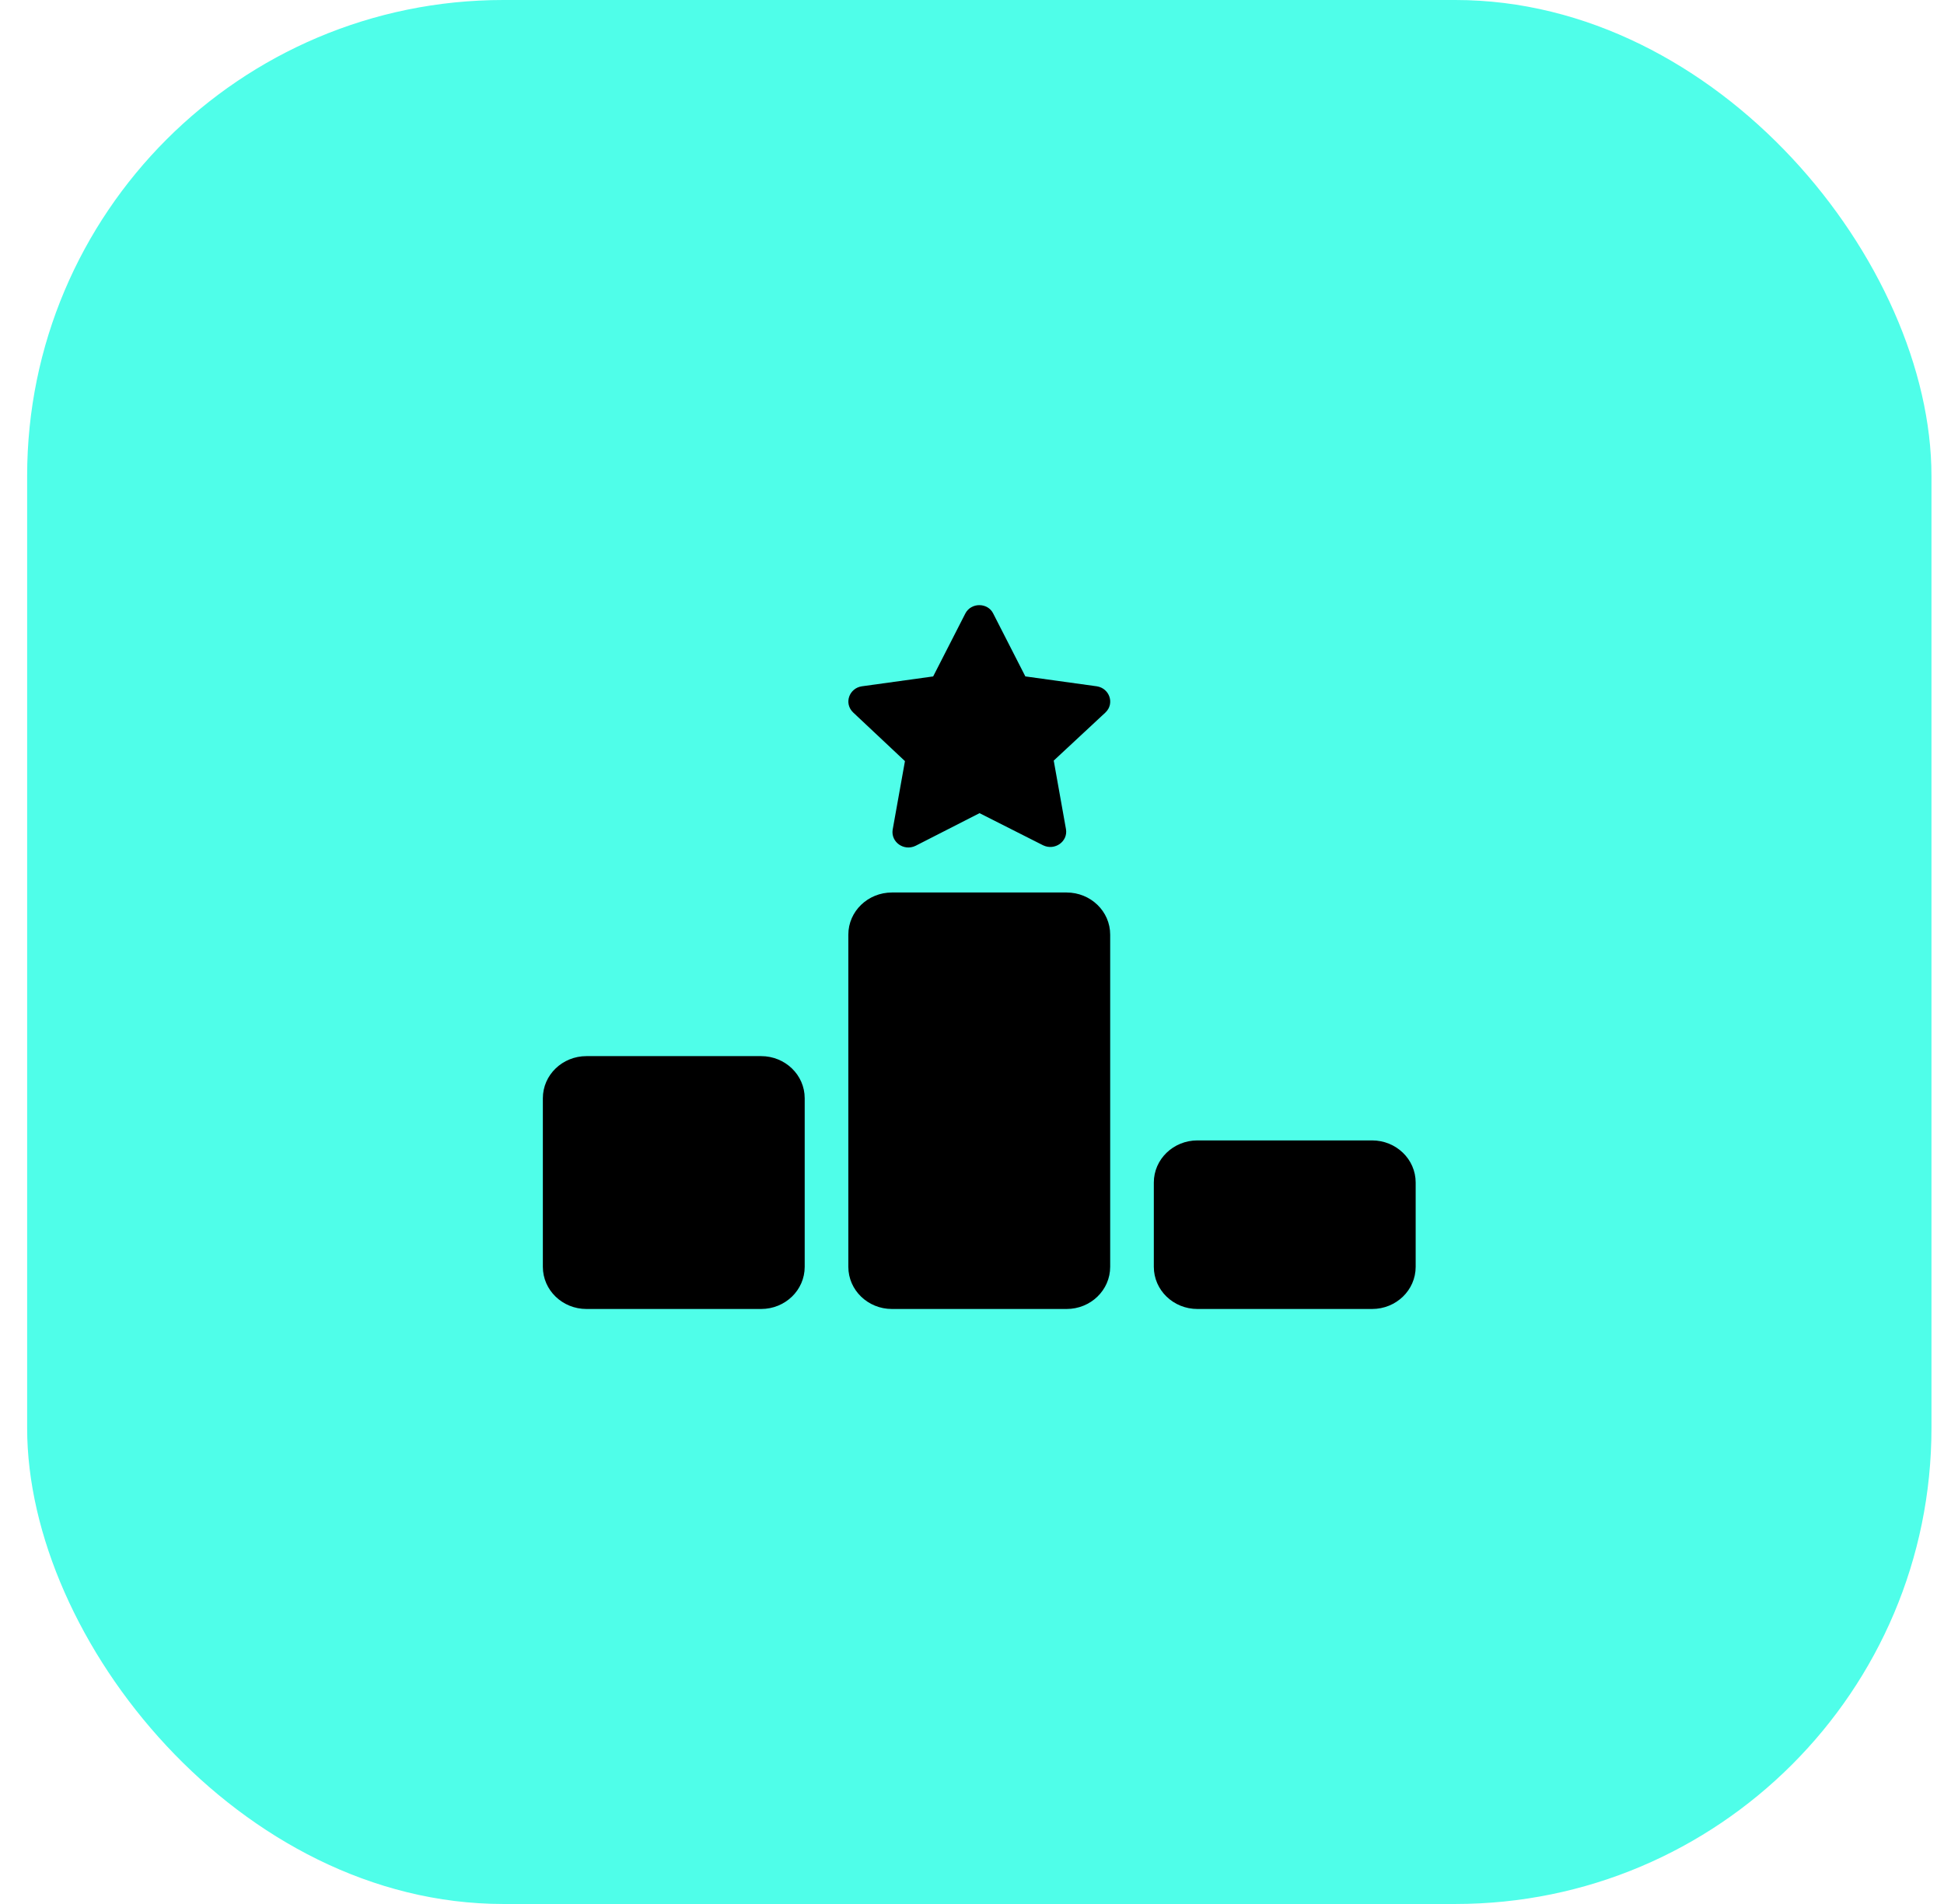
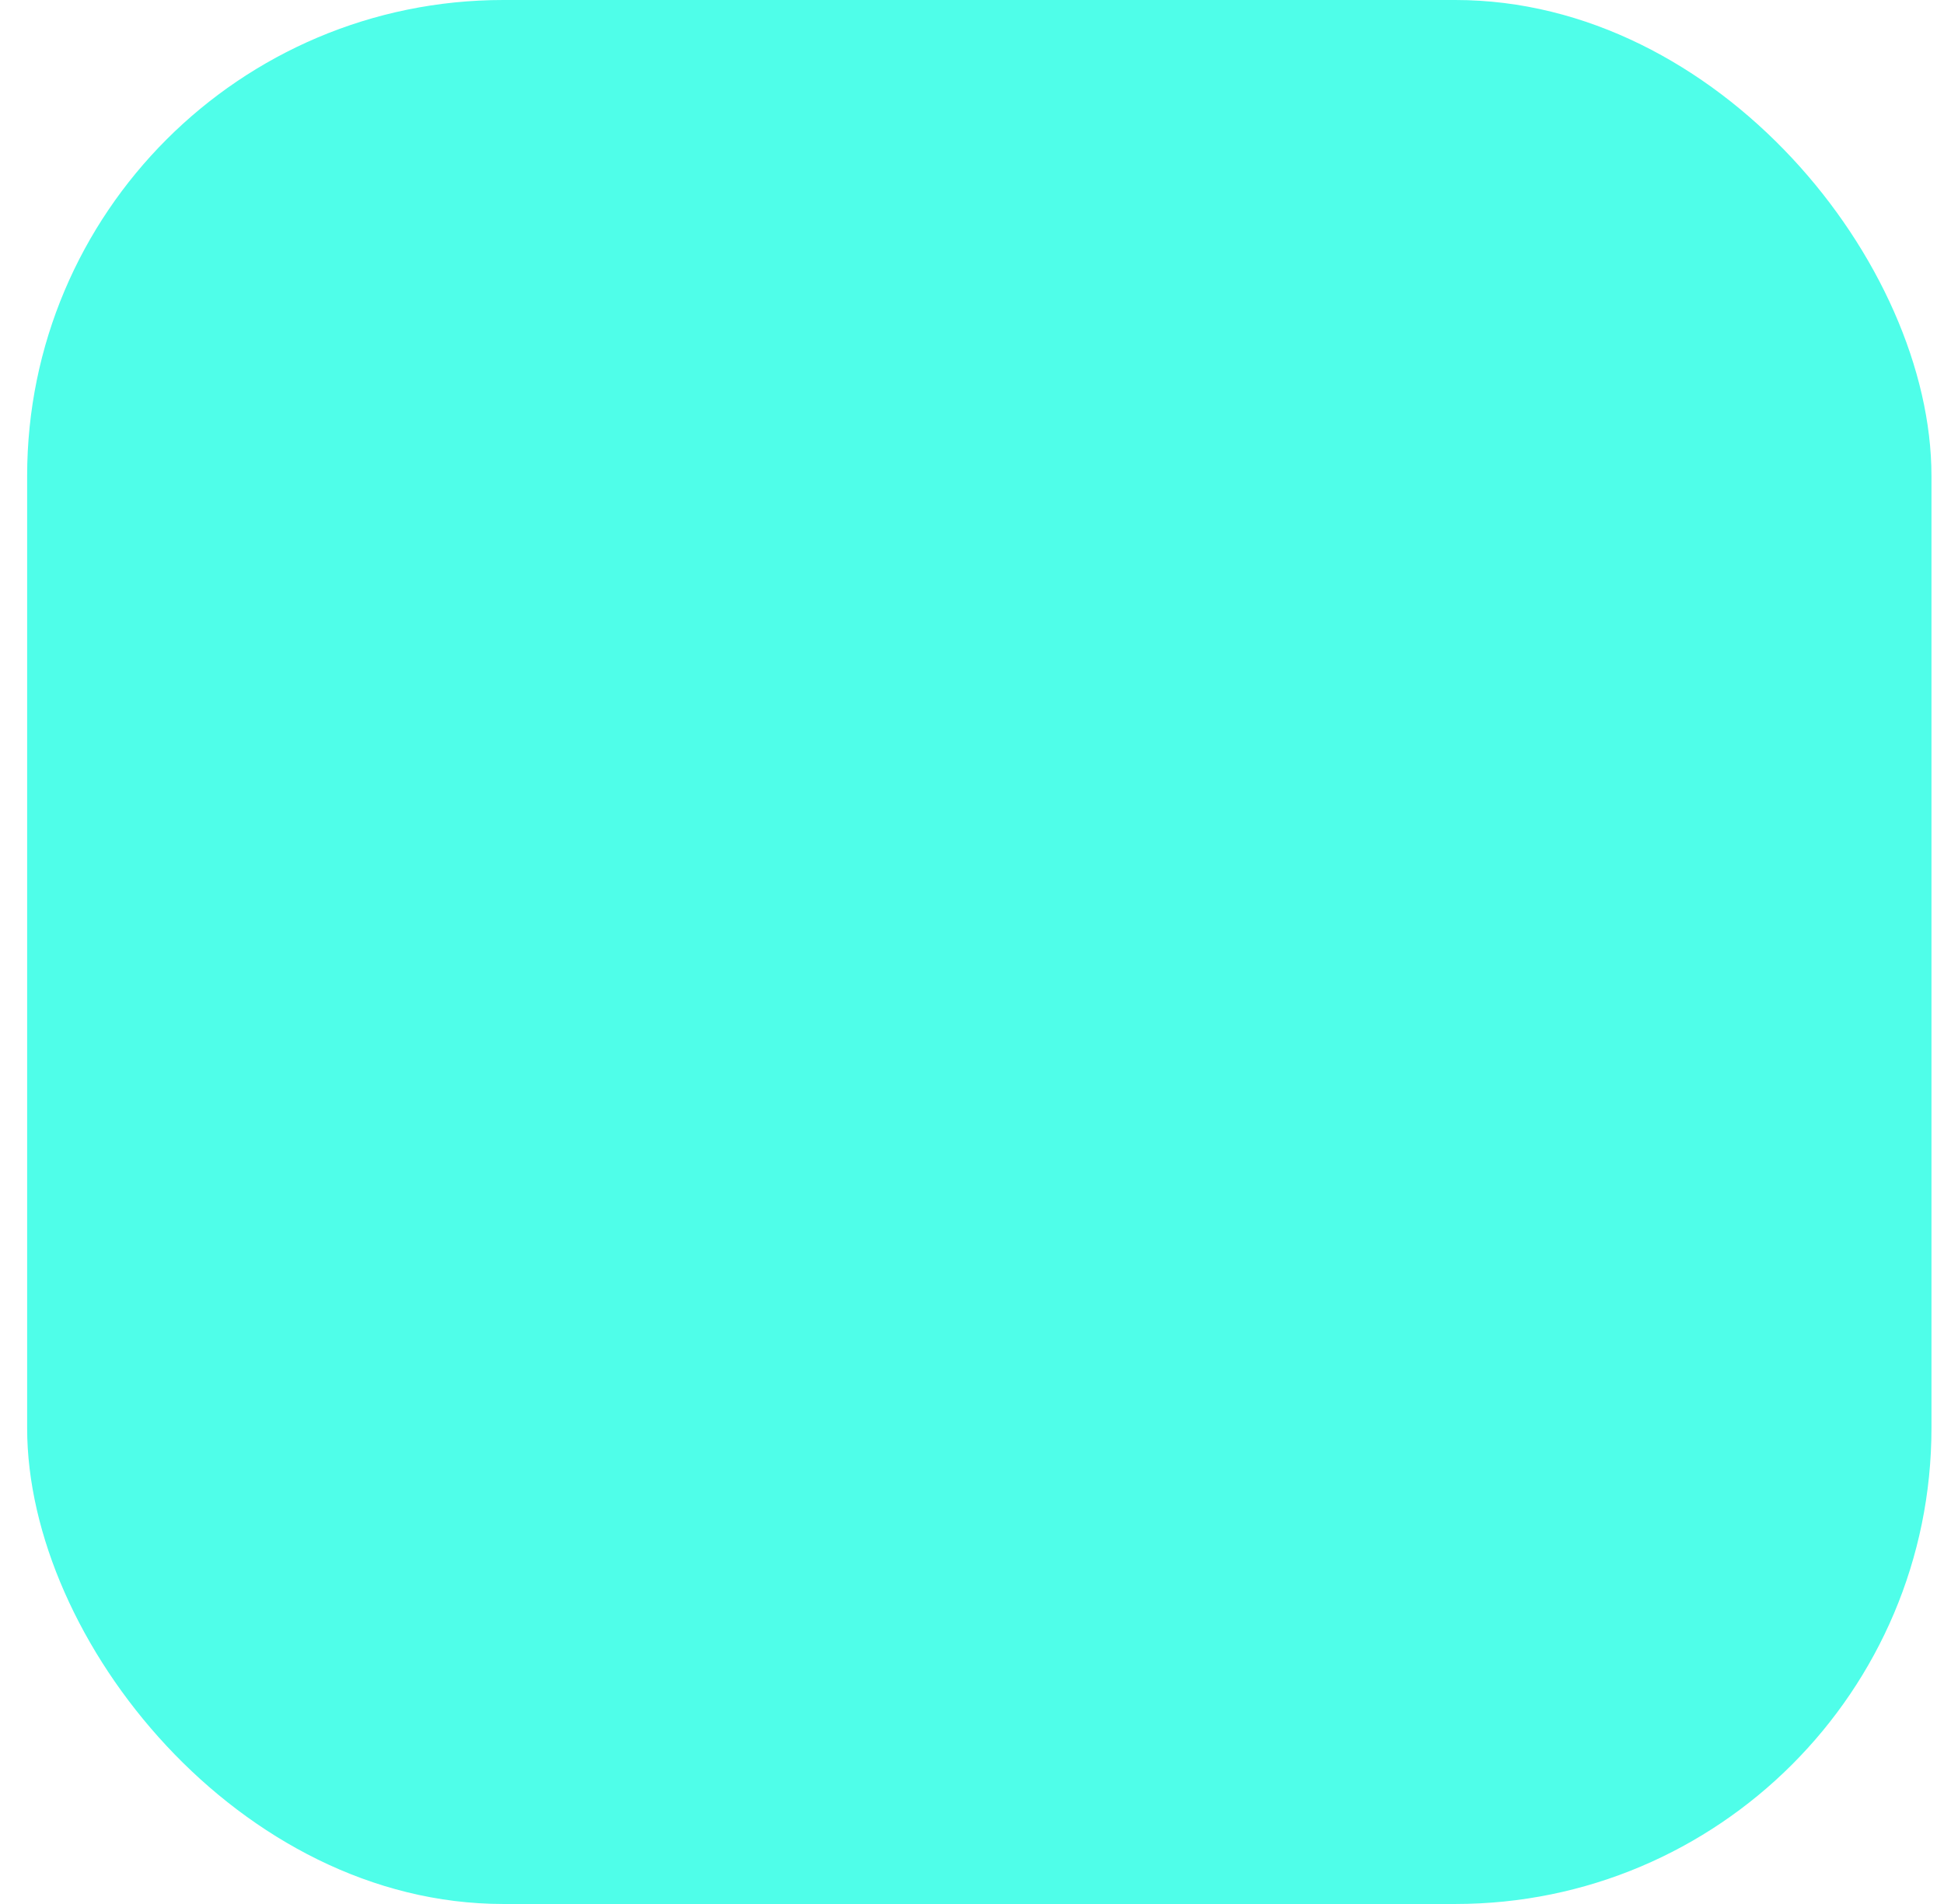
<svg xmlns="http://www.w3.org/2000/svg" width="49" height="48" viewBox="0 0 49 48" fill="none">
  <rect x="0.684" width="48" height="48" rx="12" fill="#4FFEE9" />
  <g clip-path="url(#clip0_1_58096)">
-     <path d="M25.845 17.053L25.034 15.466C24.9 15.191 24.48 15.181 24.332 15.466L23.521 17.053L21.724 17.302C21.404 17.349 21.266 17.731 21.503 17.96L22.81 19.188L22.5 20.918C22.452 21.227 22.782 21.466 23.078 21.323L24.69 20.5L26.292 21.31C26.587 21.453 26.921 21.214 26.869 20.905L26.56 19.175L27.866 17.96C28.1 17.734 27.966 17.352 27.646 17.302L25.849 17.053H25.845ZM22.483 22.5C21.875 22.5 21.383 22.975 21.383 23.562V31.937C21.383 32.525 21.875 33 22.483 33H26.883C27.492 33 27.983 32.525 27.983 31.937V23.562C27.983 22.975 27.492 22.5 26.883 22.5H22.483ZM14.783 26.625C14.175 26.625 13.683 27.1 13.683 27.687V31.937C13.683 32.525 14.175 33 14.783 33H19.183C19.792 33 20.283 32.525 20.283 31.937V27.687C20.283 27.1 19.792 26.625 19.183 26.625H14.783ZM29.083 29.812V31.937C29.083 32.525 29.575 33 30.183 33H34.583C35.192 33 35.683 32.525 35.683 31.937V29.812C35.683 29.225 35.192 28.75 34.583 28.75H30.183C29.575 28.75 29.083 29.225 29.083 29.812Z" fill="black" />
-   </g>
+     </g>
  <defs>
    <clipPath id="clip0_1_58096">
-       <rect width="22" height="18" fill="white" transform="translate(13.684 15)" />
-     </clipPath>
+       </clipPath>
  </defs>
</svg>